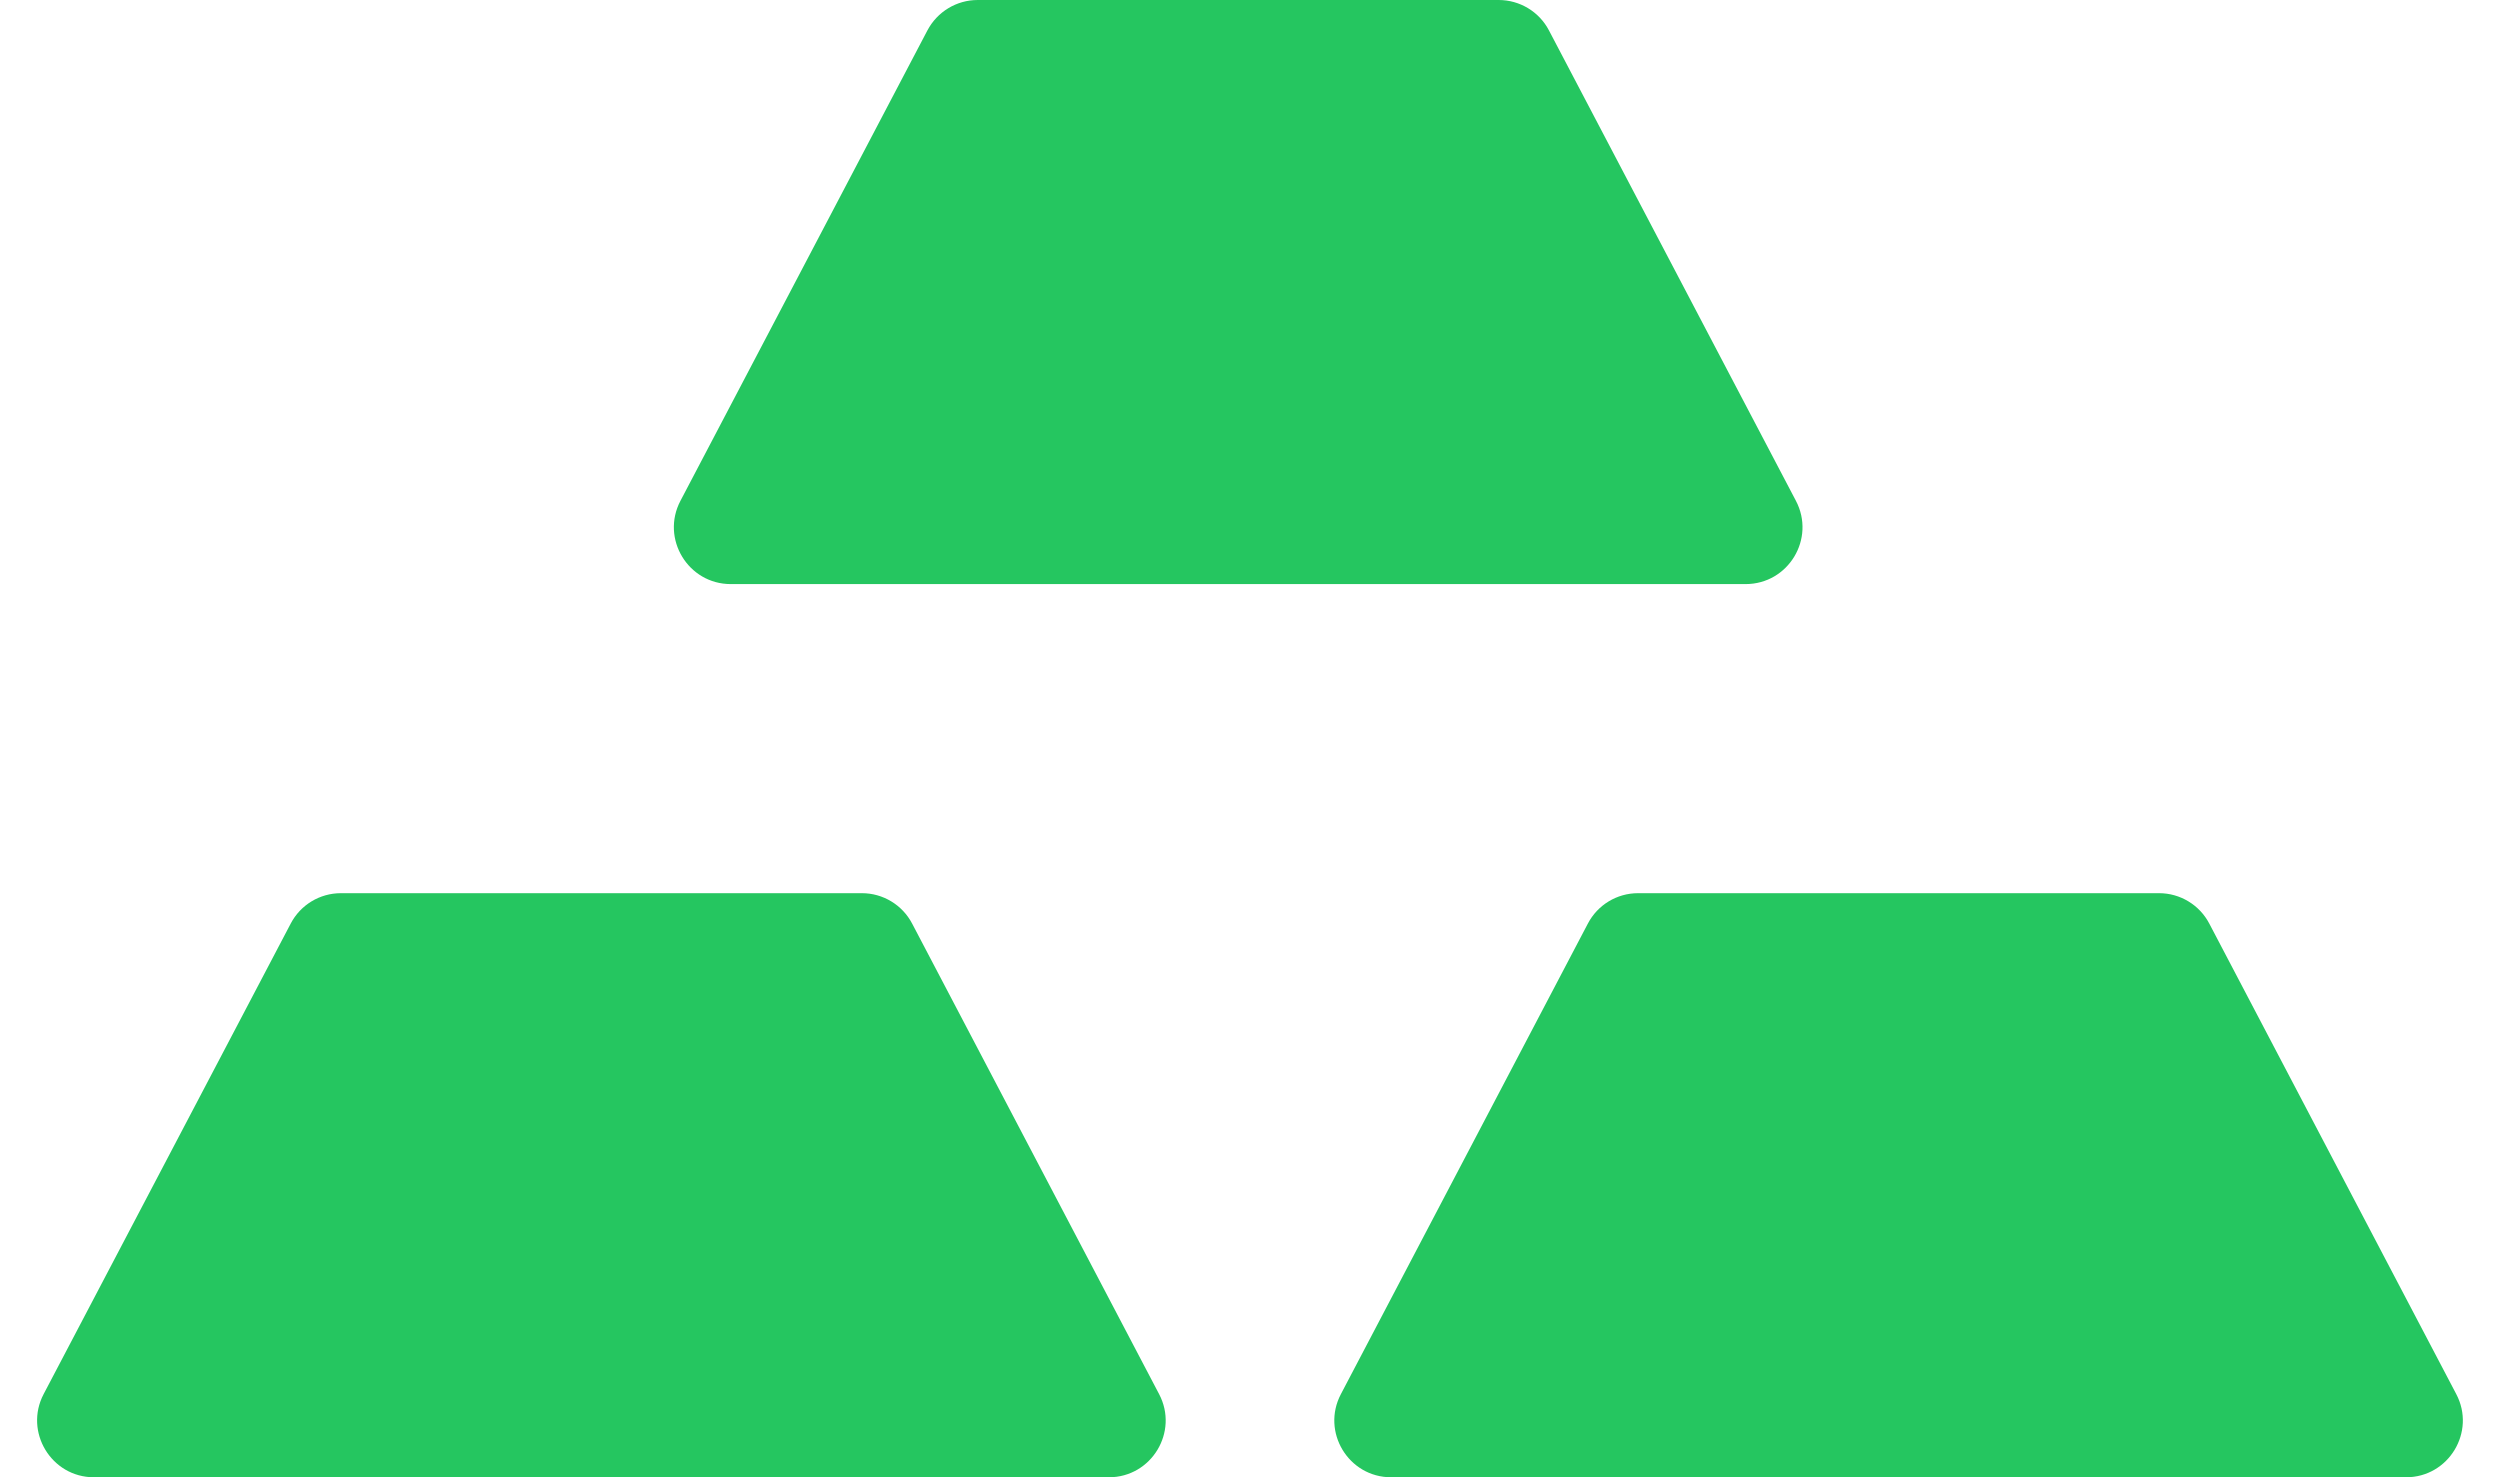
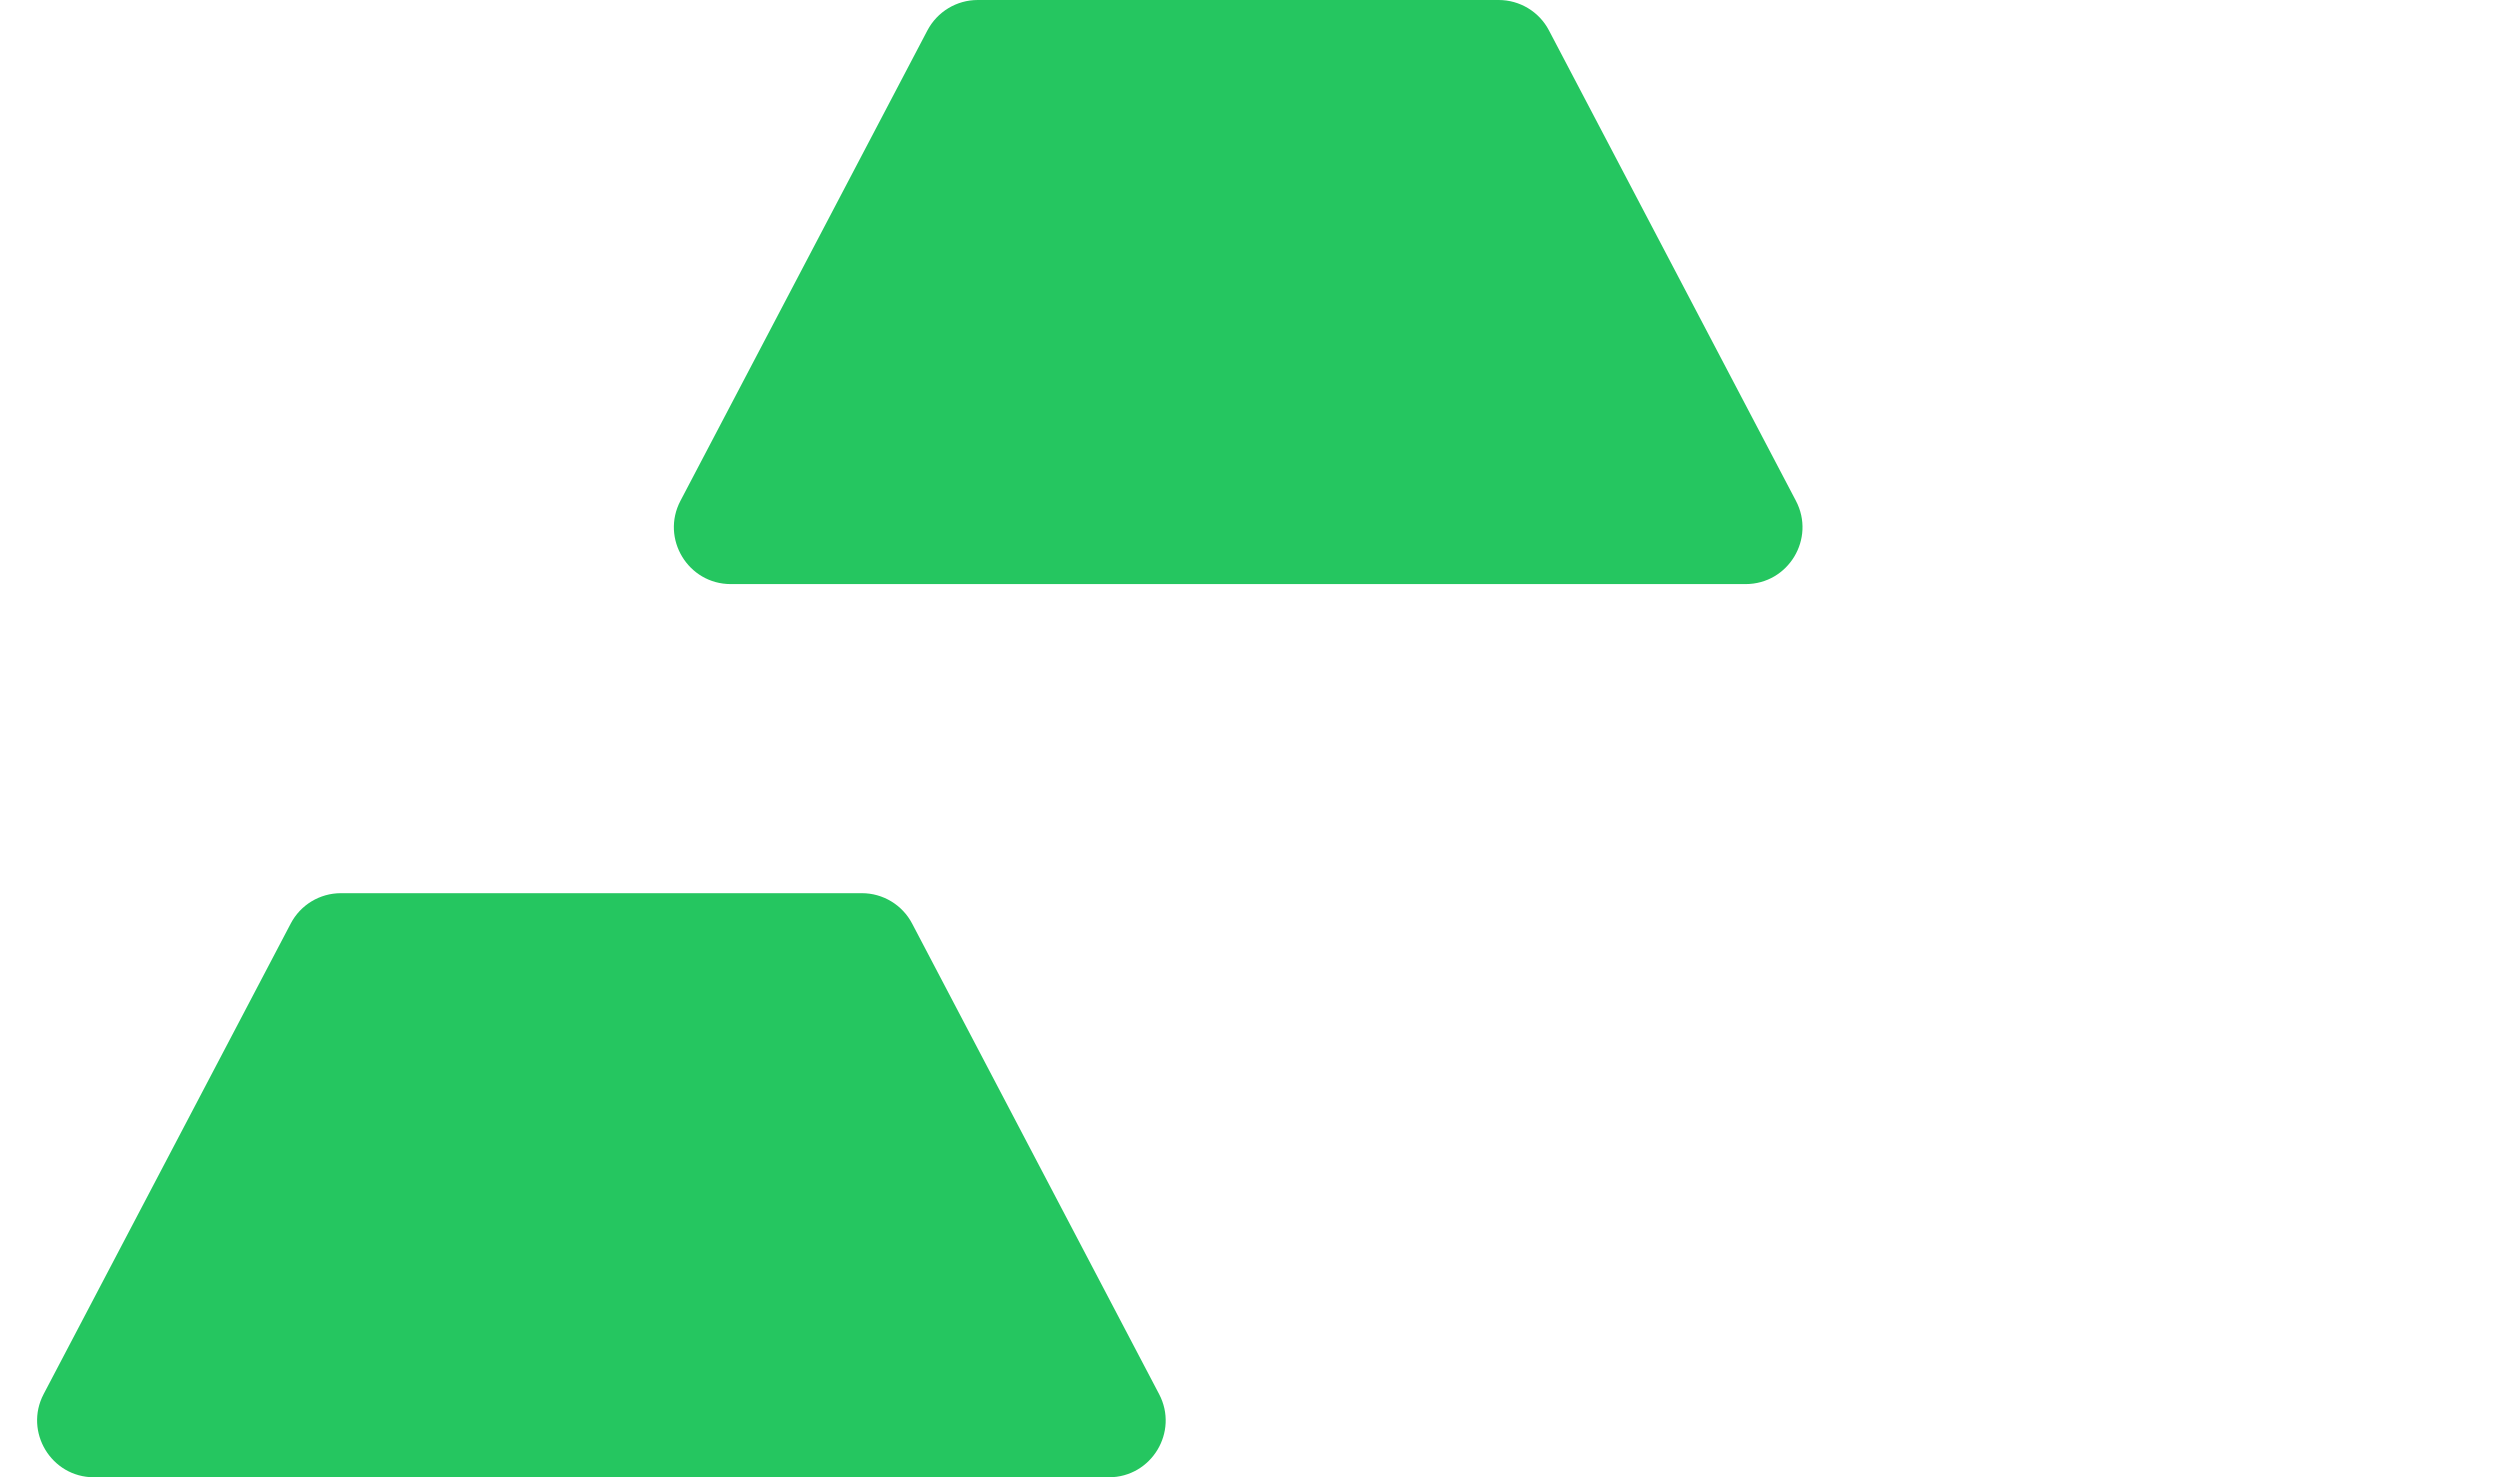
<svg xmlns="http://www.w3.org/2000/svg" width="22" height="13" viewBox="0 0 22 13" fill="none">
  <path d="M9.758 13H0.827C0.451 13 0.21 12.6 0.384 12.268L2.558 8.128C2.644 7.963 2.814 7.86 3 7.86H7.585C7.77 7.86 7.941 7.963 8.027 8.128L10.2 12.268C10.375 12.6 10.134 13 9.758 13Z" fill="#25C660" />
-   <path d="M21.173 13H12.242C11.866 13 11.625 12.6 11.8 12.268L13.973 8.128C14.059 7.963 14.229 7.86 14.415 7.86H19C19.185 7.86 19.356 7.963 19.442 8.128L21.615 12.268C21.79 12.6 21.549 13 21.173 13Z" fill="#25C660" />
  <path d="M15.361 5.14H6.431C6.055 5.14 5.813 4.74 5.988 4.407L8.161 0.268C8.248 0.103 8.418 0 8.604 0H13.188C13.374 0 13.545 0.103 13.631 0.268L15.804 4.407C15.979 4.74 15.738 5.14 15.361 5.14Z" fill="#25C660" />
</svg>